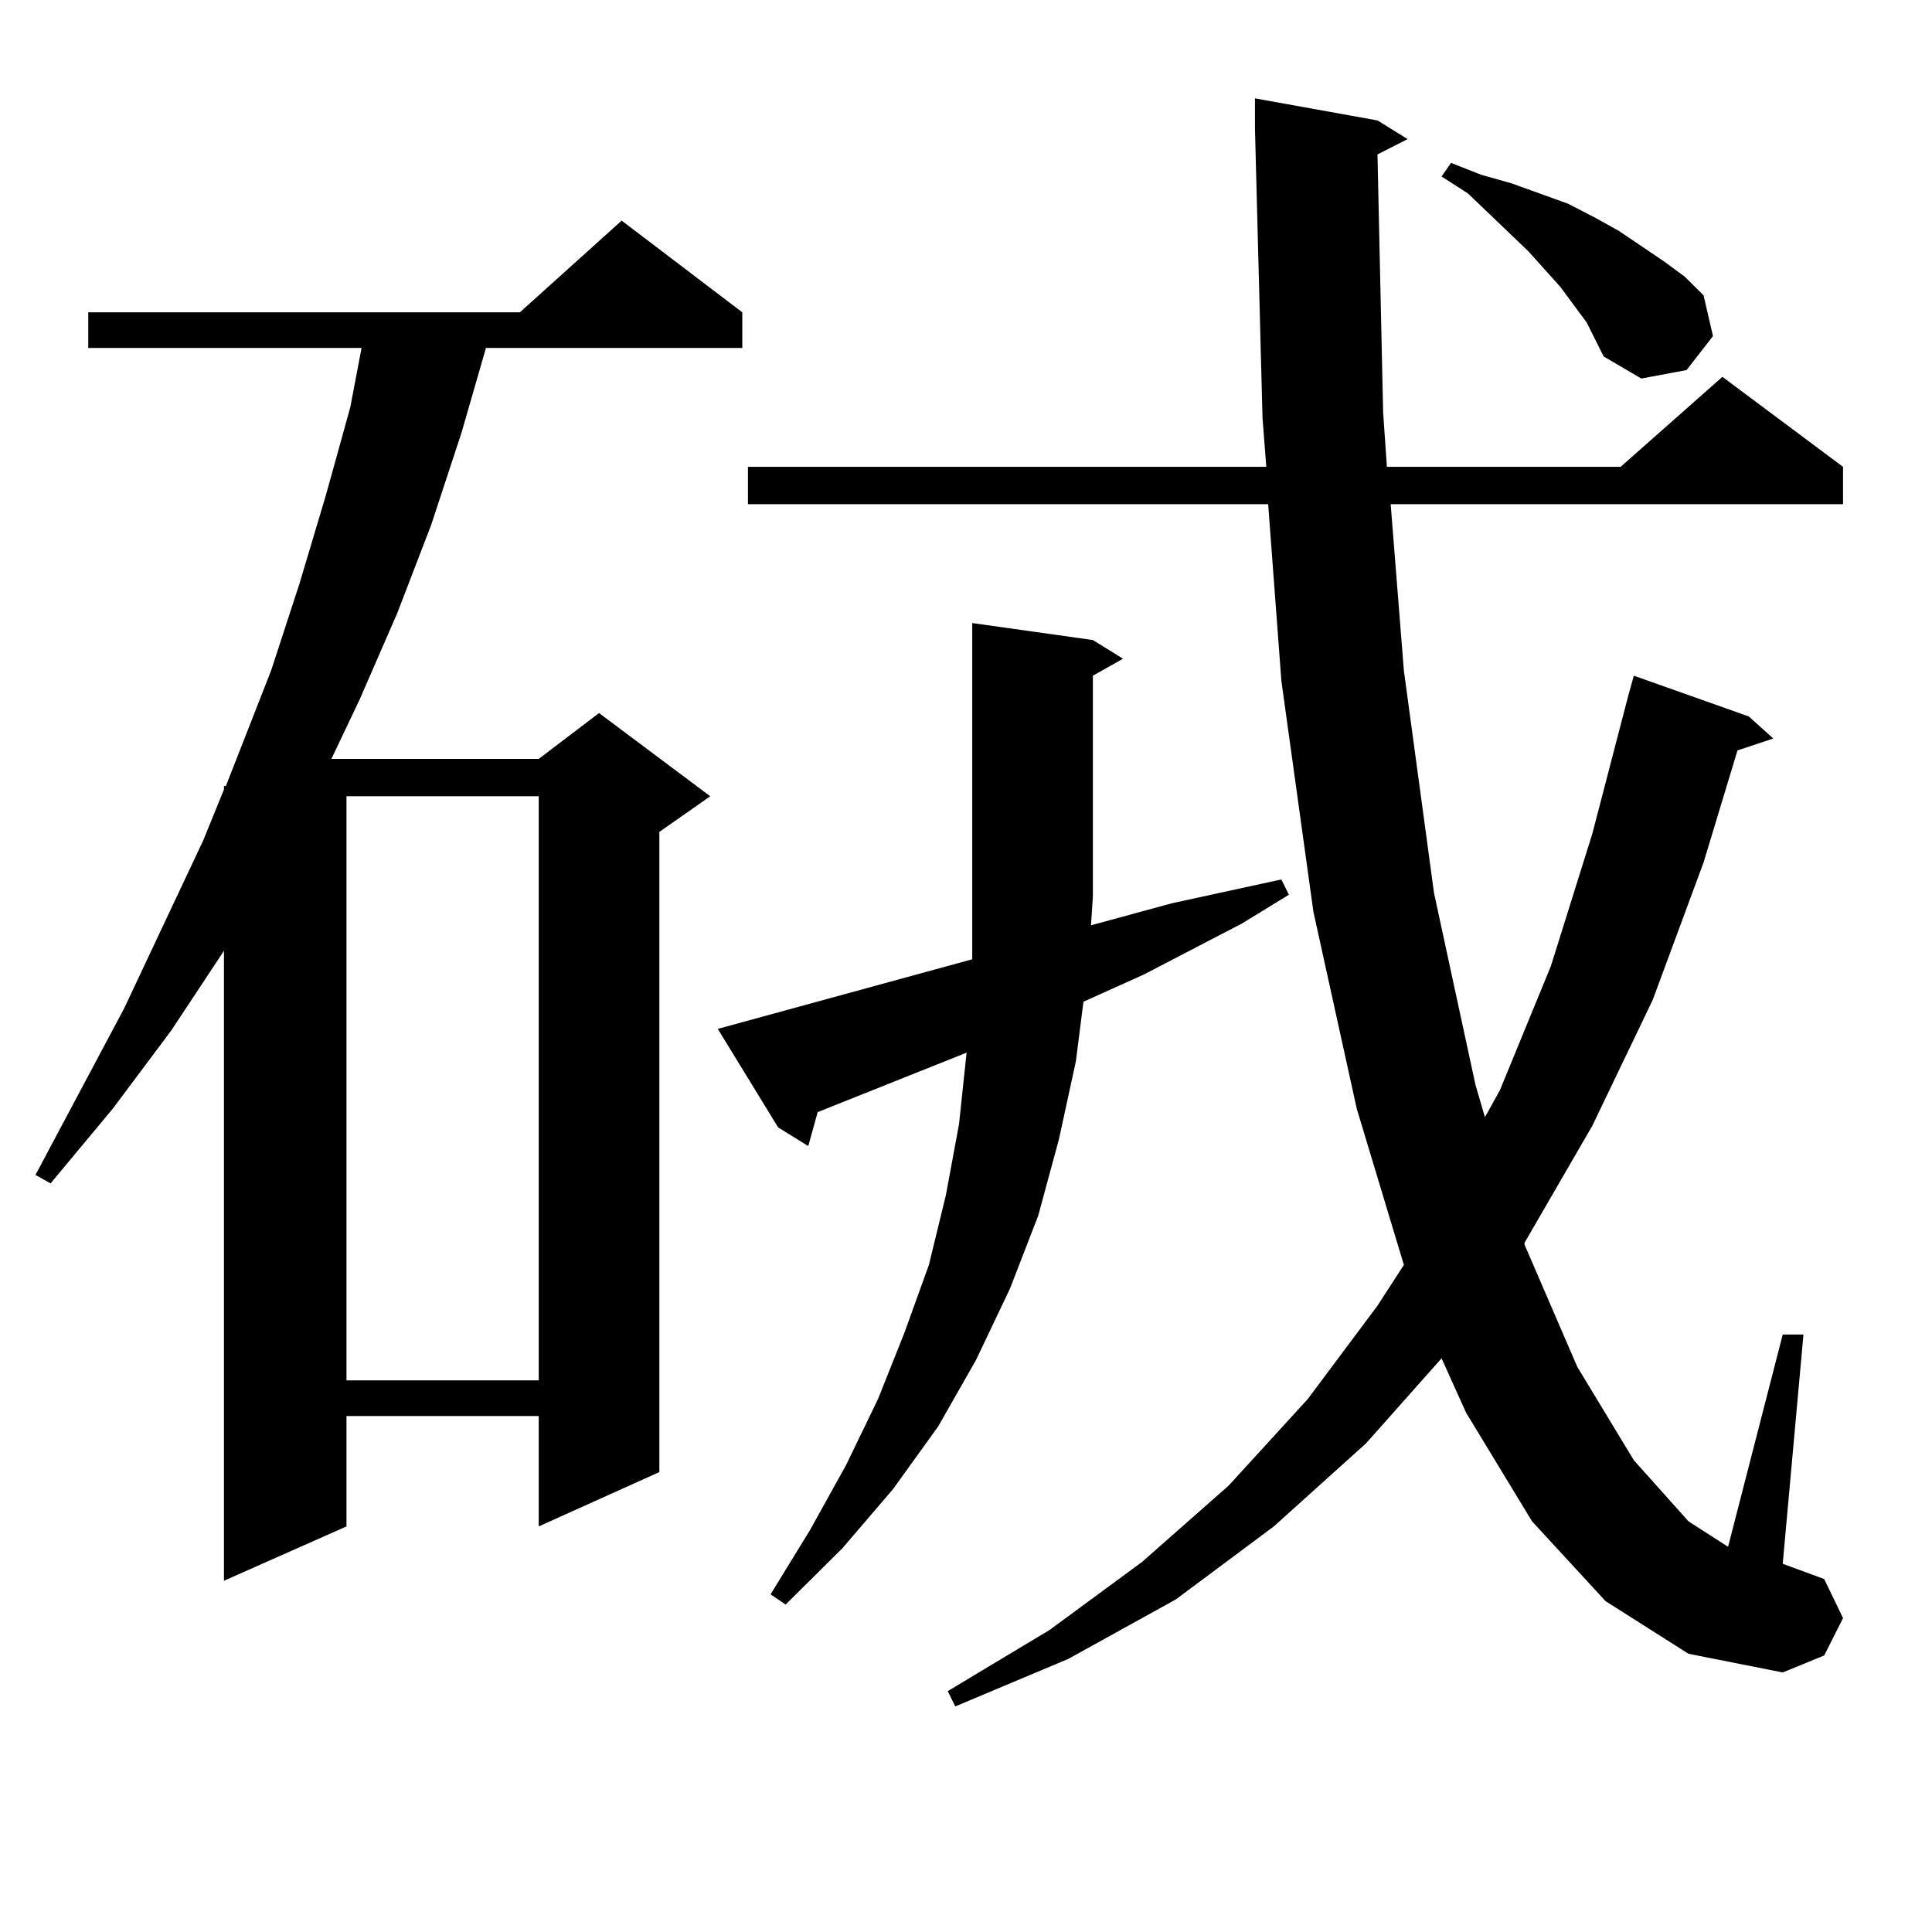
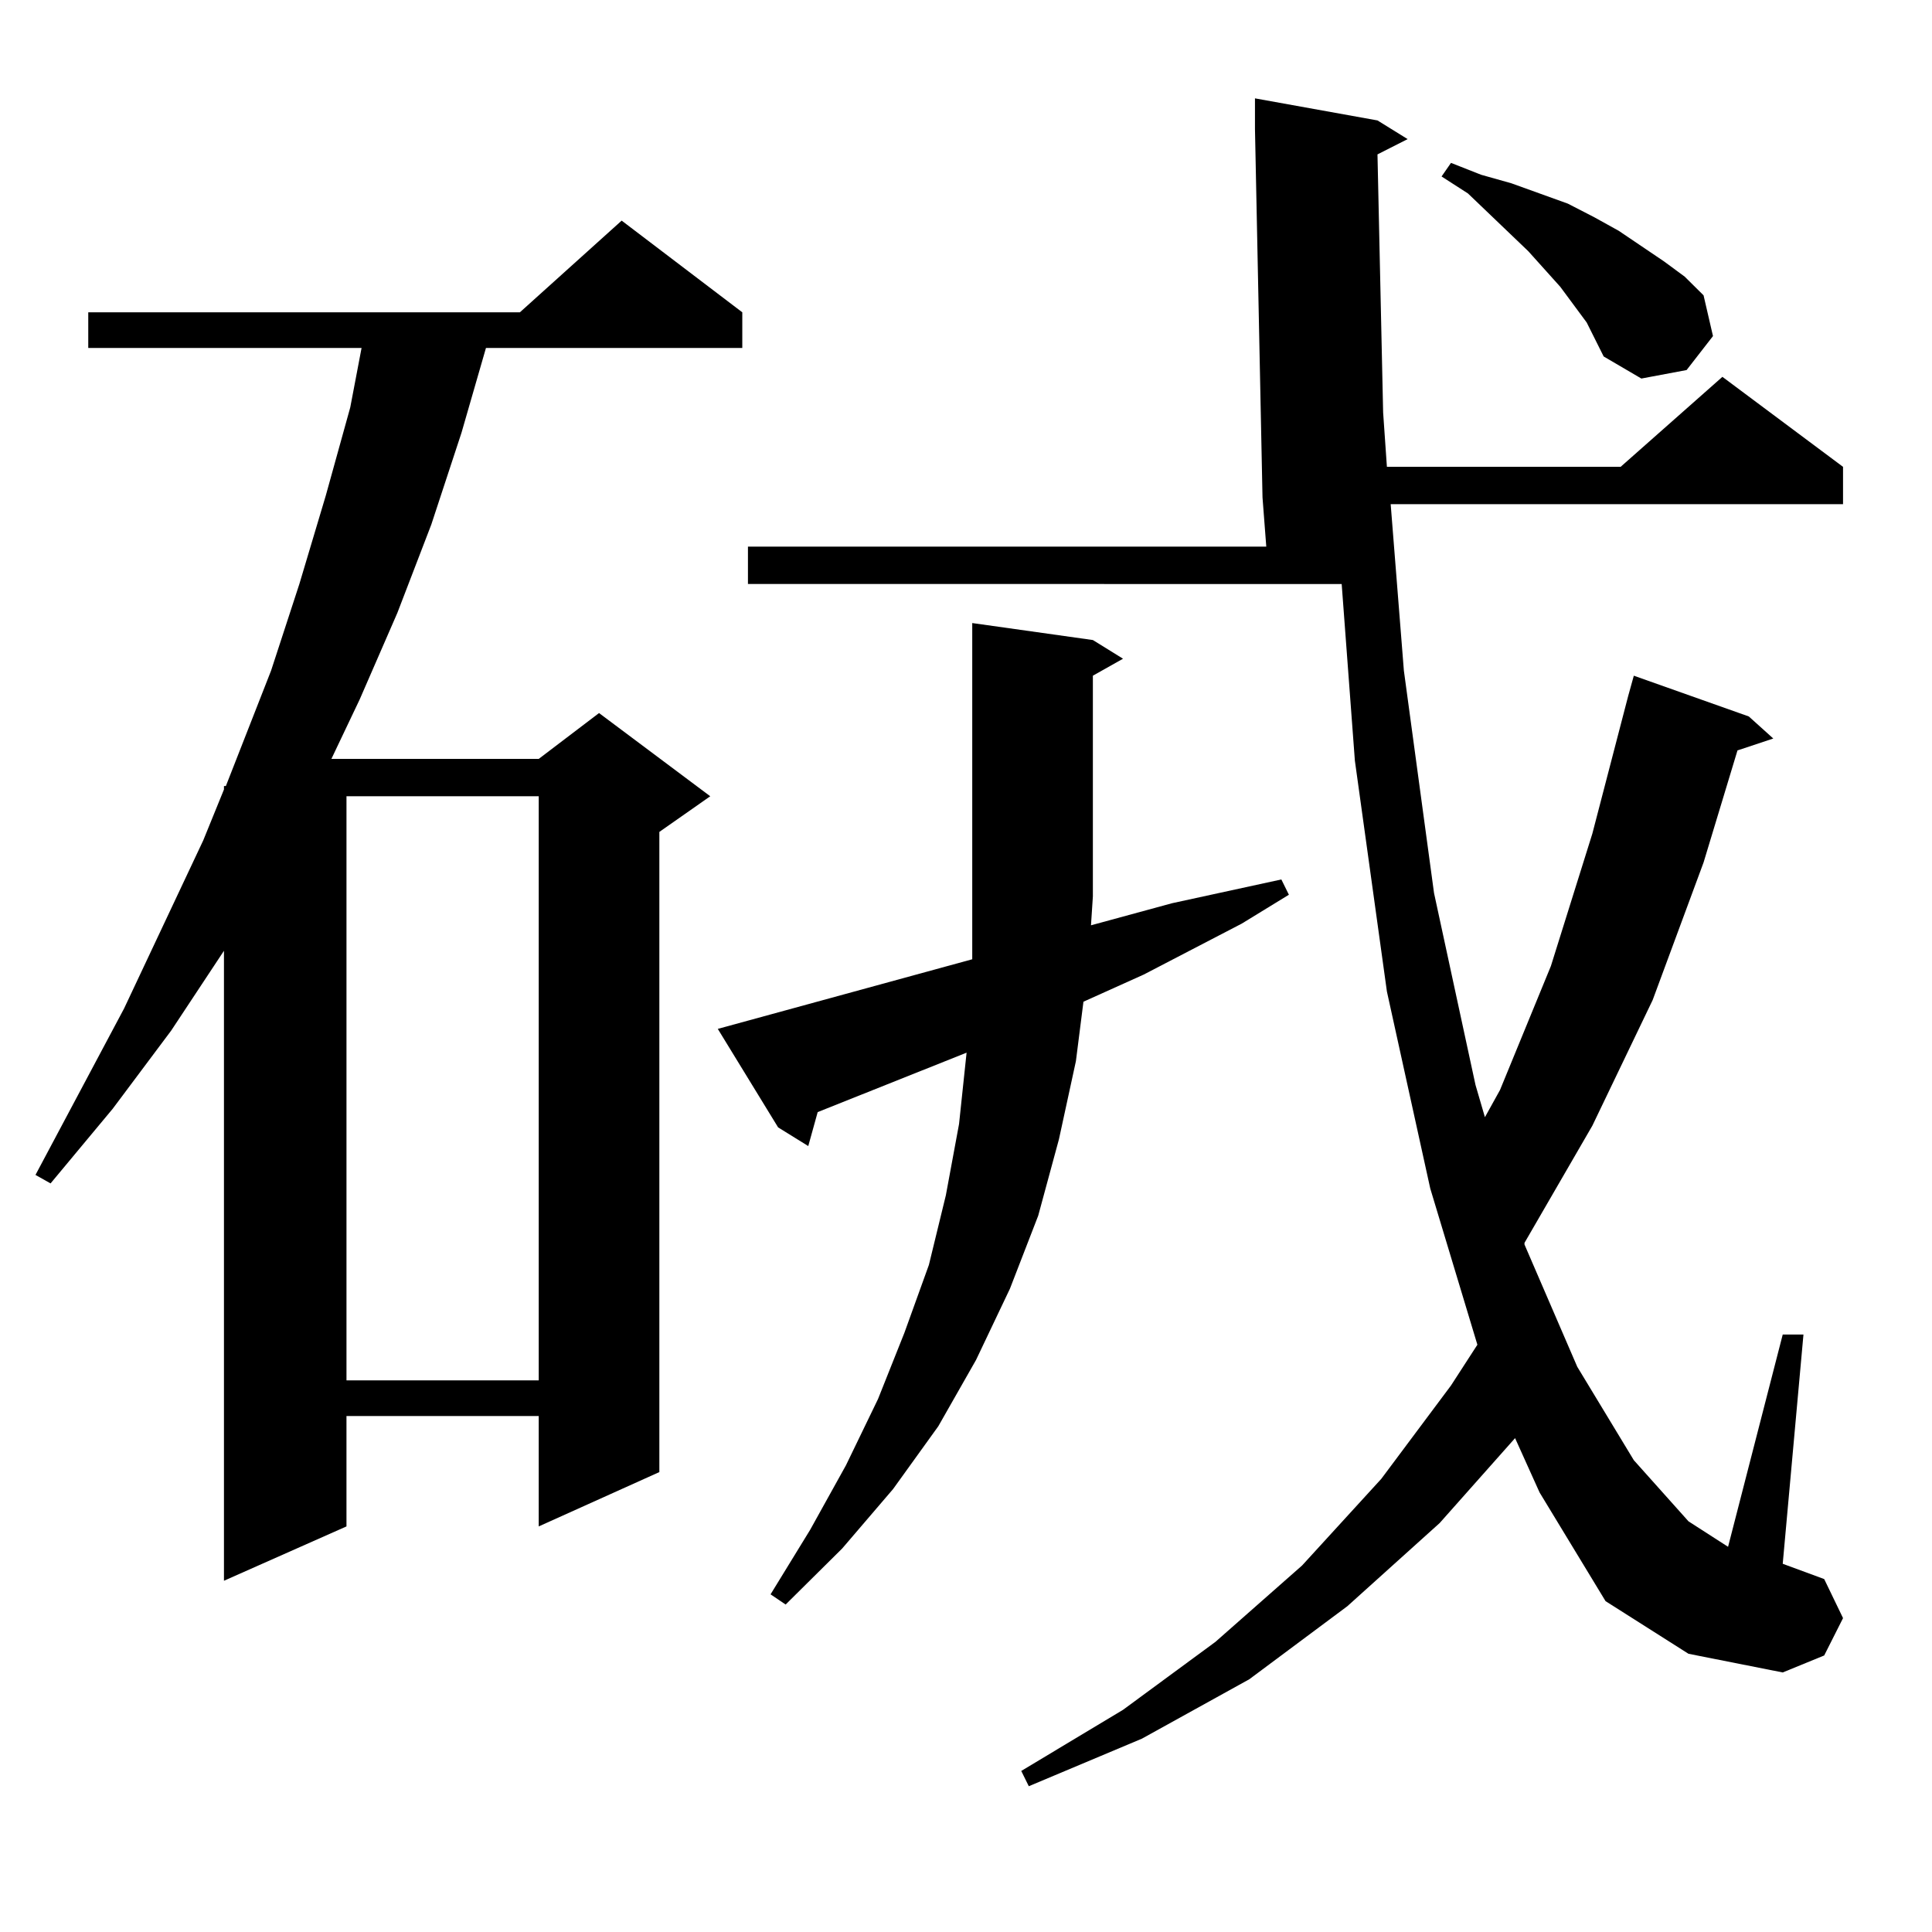
<svg xmlns="http://www.w3.org/2000/svg" version="1.1" id="图层_1" x="0px" y="0px" width="1000px" height="1000px" viewBox="0 0 1000 1000" enable-background="new 0 0 1000 1000" xml:space="preserve">
-   <path d="M384.21,161.652v18.457H251.53l-12.683,43.945l-15.609,47.461l-17.561,45.703l-19.512,44.824l-14.634,30.762h107.314  l31.219-23.73l57.56,43.066l-26.341,18.457v331.348l-62.438,28.125v-57.129h-99.51v57.129l-63.413,28.125V492.121L88.607,533.43  l-30.243,40.43L26.17,612.531l-7.805-4.395l45.853-86.133l40.975-87.012l10.731-26.367v-1.758h0.976l23.414-59.766l14.634-44.824  l13.658-45.703l12.683-45.703l5.854-30.762H45.682v-18.457h223.409l52.682-47.461L384.21,161.652z M179.337,412.141v302.344h99.51  V412.141H179.337z M371.527,532.551l131.704-36.035V322.492l62.438,8.789l15.609,9.668l-15.609,8.789v114.258l-0.976,14.941  l41.95-11.426l56.584-12.305l3.902,7.91l-24.39,14.941l-50.73,26.367l-31.219,14.063l-3.902,30.762l-8.78,40.43l-10.731,39.551  l-14.634,37.793l-17.561,36.914l-19.512,34.277l-23.414,32.52l-26.341,30.762L406.648,830.5l-7.805-5.273l20.487-33.398  l18.536-33.398l16.585-34.277l13.658-34.277l12.683-35.156l8.78-36.035l6.829-36.914l3.902-36.914l-77.071,30.762l-4.878,17.578  l-15.609-9.668L371.527,532.551z M712.982,79.914l2.927,133.594l1.951,28.125h120.973l52.682-46.582l62.438,46.582v19.336H719.812  l6.829,86.133l15.609,115.137l21.463,99.316l4.878,16.699l7.805-14.063l26.341-64.16l21.463-68.555l18.536-71.191l2.927-10.547  l59.511,21.094l12.683,11.426l-18.536,6.152l-17.561,58.008l-26.341,71.191l-31.219,65.039l-35.121,60.645v0.879l27.316,63.281  l29.268,48.34l28.292,31.641l20.487,13.184l28.292-109.863h10.731l-10.731,118.652l21.463,7.91l9.756,20.215l-9.756,19.336  l-21.463,8.789l-48.779-9.668l-42.926-27.246l-38.048-41.309l-34.146-56.25l-12.683-28.125l-39.023,43.945l-47.804,43.066  l-50.73,37.793l-55.608,30.762l-58.535,24.609l-3.902-7.91l52.682-31.641l47.804-35.156l44.877-39.551l40.975-44.824l36.097-48.34  l13.658-21.094l-24.39-80.859l-22.438-101.953l-16.585-119.531l-6.829-91.406H387.137v-19.336h268.286l-1.951-25.488L649.569,66.73  V50.91l63.413,11.426l15.609,9.668L712.982,79.914z M821.272,166.926l-13.658-18.457l-16.585-18.457l-31.219-29.883l-13.658-8.789  l4.878-7.031l15.609,6.152l15.609,4.395l29.268,10.547l13.658,7.031l12.683,7.031l11.707,7.91l11.707,7.91l10.731,7.91l9.756,9.668  l4.878,21.094l-13.658,17.578l-23.414,4.395l-19.512-11.426L821.272,166.926z" />
+   <path d="M384.21,161.652v18.457H251.53l-12.683,43.945l-15.609,47.461l-17.561,45.703l-19.512,44.824l-14.634,30.762h107.314  l31.219-23.73l57.56,43.066l-26.341,18.457v331.348l-62.438,28.125v-57.129h-99.51v57.129l-63.413,28.125V492.121L88.607,533.43  l-30.243,40.43L26.17,612.531l-7.805-4.395l45.853-86.133l40.975-87.012l10.731-26.367v-1.758h0.976l23.414-59.766l14.634-44.824  l13.658-45.703l12.683-45.703l5.854-30.762H45.682v-18.457h223.409l52.682-47.461L384.21,161.652z M179.337,412.141v302.344h99.51  V412.141H179.337z M371.527,532.551l131.704-36.035V322.492l62.438,8.789l15.609,9.668l-15.609,8.789v114.258l-0.976,14.941  l41.95-11.426l56.584-12.305l3.902,7.91l-24.39,14.941l-50.73,26.367l-31.219,14.063l-3.902,30.762l-8.78,40.43l-10.731,39.551  l-14.634,37.793l-17.561,36.914l-19.512,34.277l-23.414,32.52l-26.341,30.762L406.648,830.5l-7.805-5.273l20.487-33.398  l18.536-33.398l16.585-34.277l13.658-34.277l12.683-35.156l8.78-36.035l6.829-36.914l3.902-36.914l-77.071,30.762l-4.878,17.578  l-15.609-9.668L371.527,532.551z M712.982,79.914l2.927,133.594l1.951,28.125h120.973l52.682-46.582l62.438,46.582v19.336H719.812  l6.829,86.133l15.609,115.137l21.463,99.316l4.878,16.699l7.805-14.063l26.341-64.16l21.463-68.555l18.536-71.191l2.927-10.547  l59.511,21.094l12.683,11.426l-18.536,6.152l-17.561,58.008l-26.341,71.191l-31.219,65.039l-35.121,60.645v0.879l27.316,63.281  l29.268,48.34l28.292,31.641l20.487,13.184l28.292-109.863h10.731l-10.731,118.652l21.463,7.91l9.756,20.215l-9.756,19.336  l-21.463,8.789l-48.779-9.668l-42.926-27.246l-34.146-56.25l-12.683-28.125l-39.023,43.945l-47.804,43.066  l-50.73,37.793l-55.608,30.762l-58.535,24.609l-3.902-7.91l52.682-31.641l47.804-35.156l44.877-39.551l40.975-44.824l36.097-48.34  l13.658-21.094l-24.39-80.859l-22.438-101.953l-16.585-119.531l-6.829-91.406H387.137v-19.336h268.286l-1.951-25.488L649.569,66.73  V50.91l63.413,11.426l15.609,9.668L712.982,79.914z M821.272,166.926l-13.658-18.457l-16.585-18.457l-31.219-29.883l-13.658-8.789  l4.878-7.031l15.609,6.152l15.609,4.395l29.268,10.547l13.658,7.031l12.683,7.031l11.707,7.91l11.707,7.91l10.731,7.91l9.756,9.668  l4.878,21.094l-13.658,17.578l-23.414,4.395l-19.512-11.426L821.272,166.926z" />
</svg>